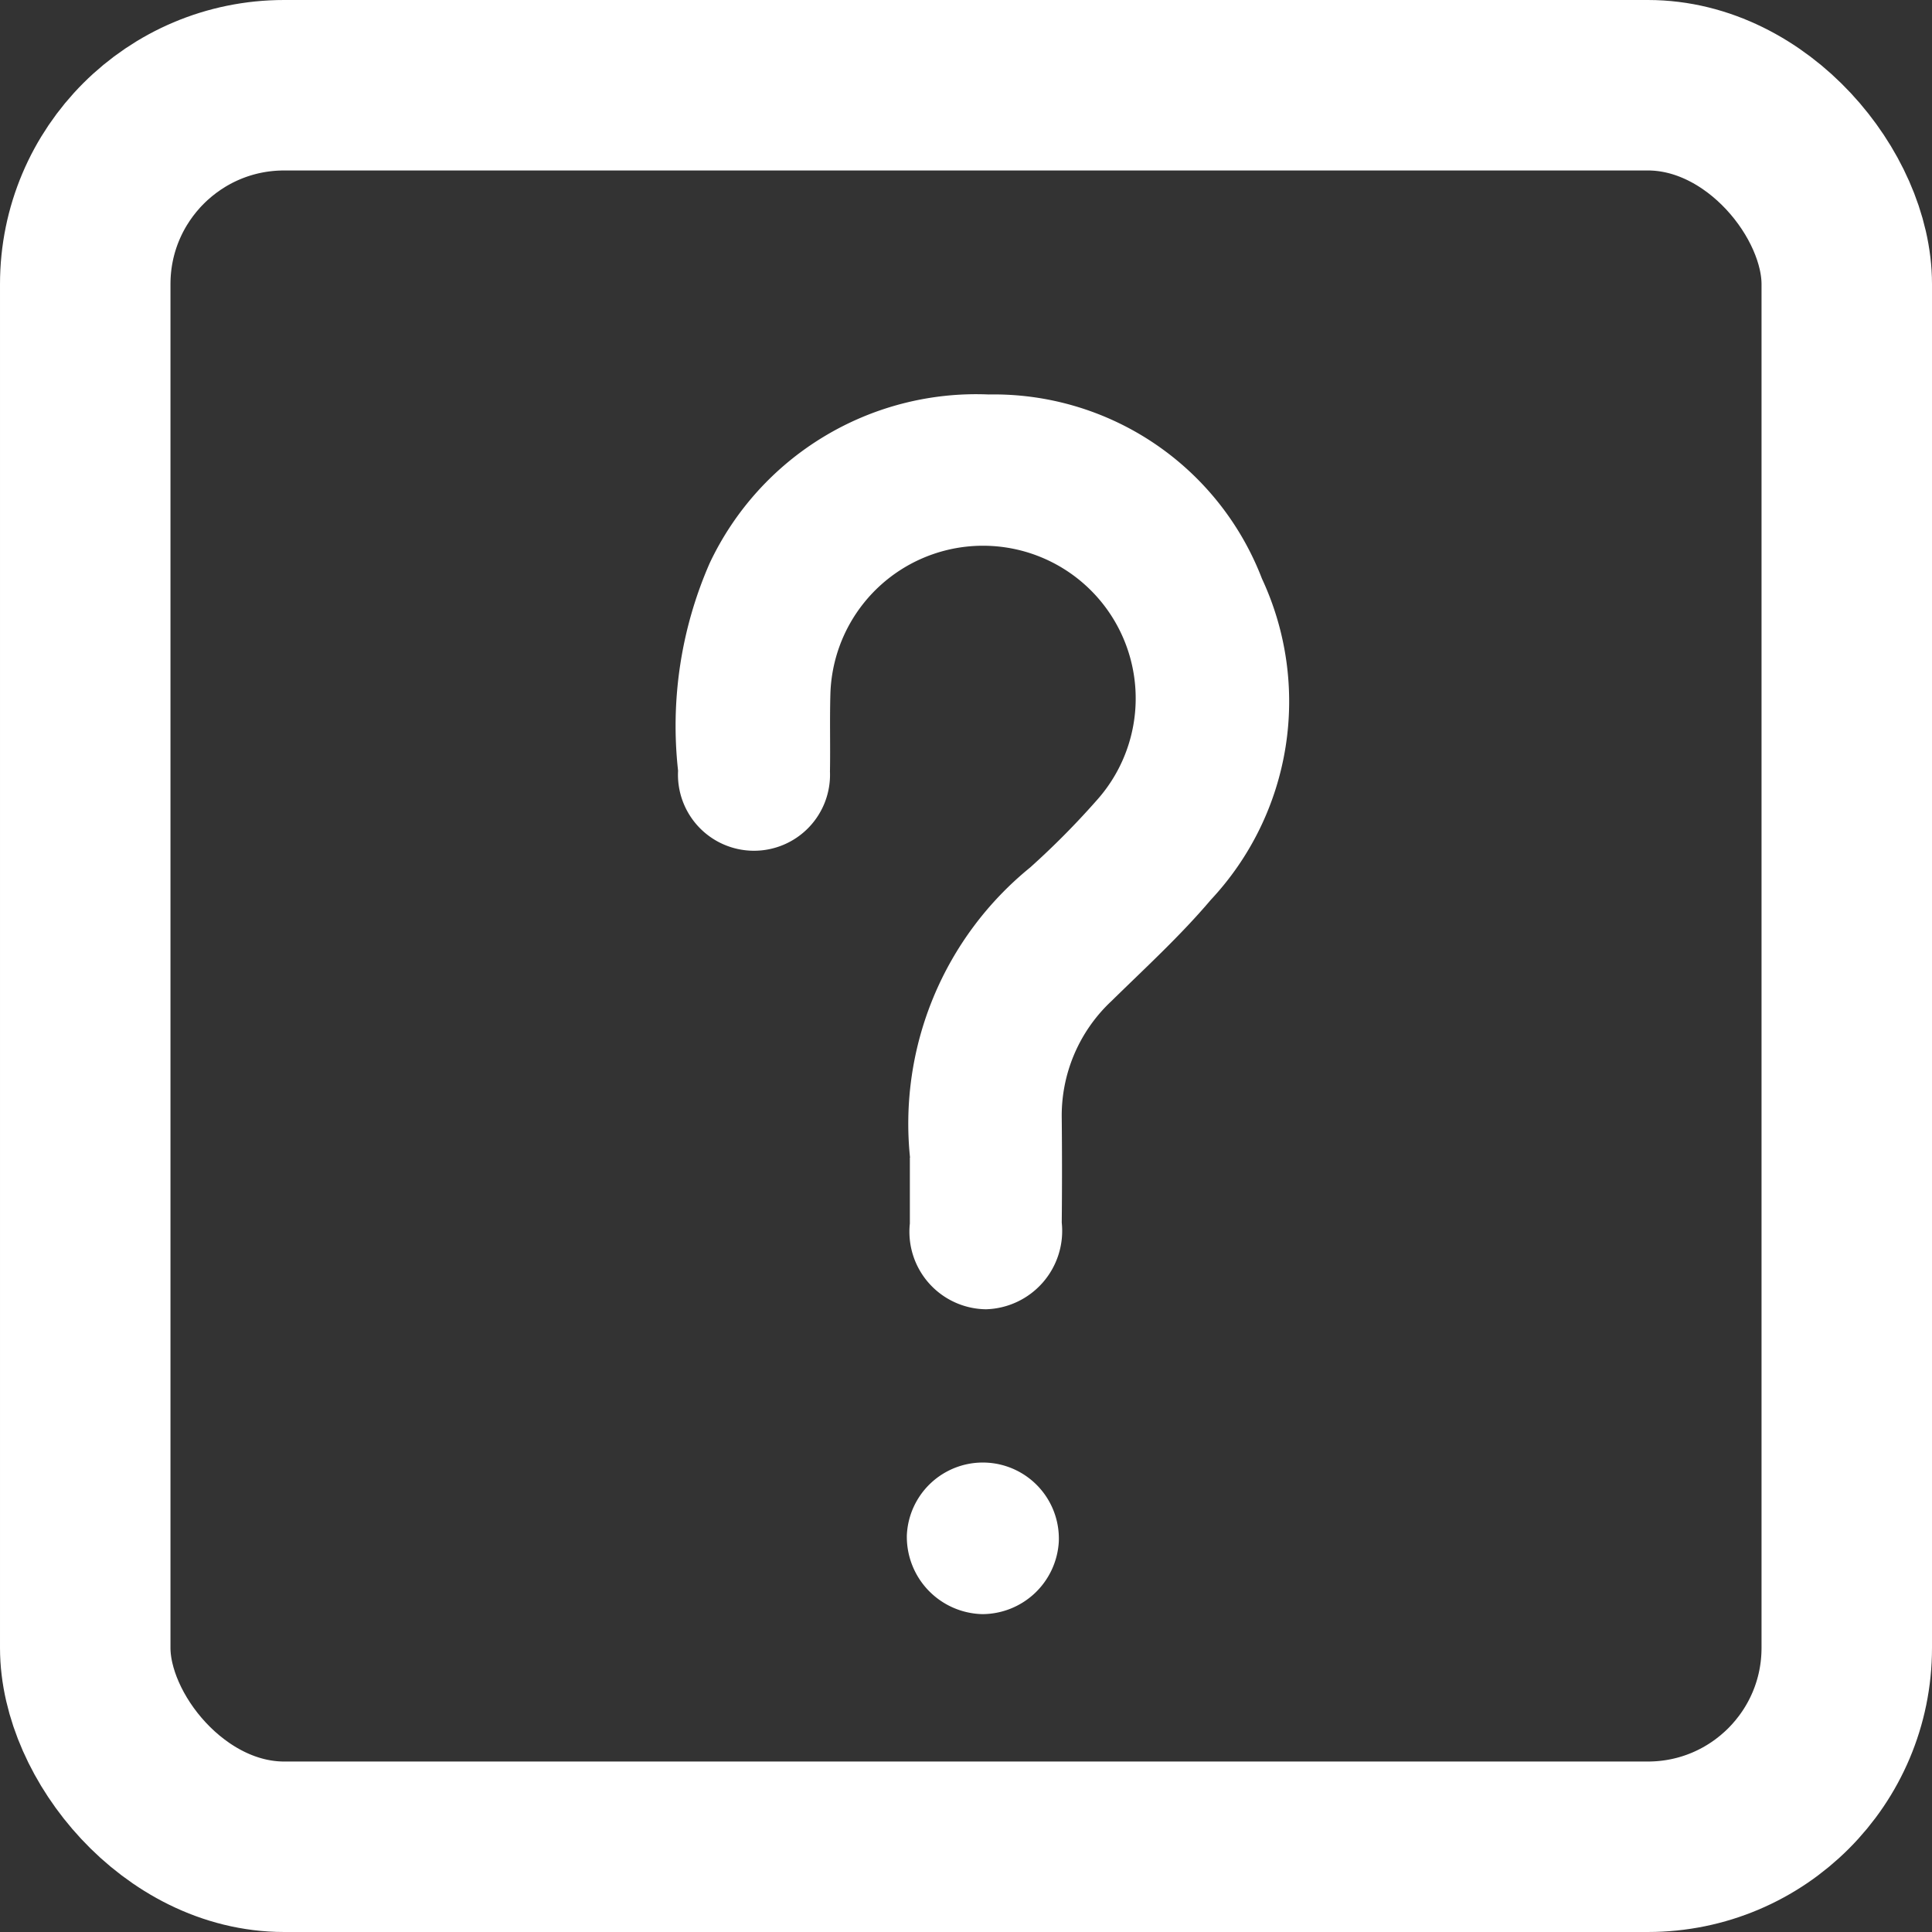
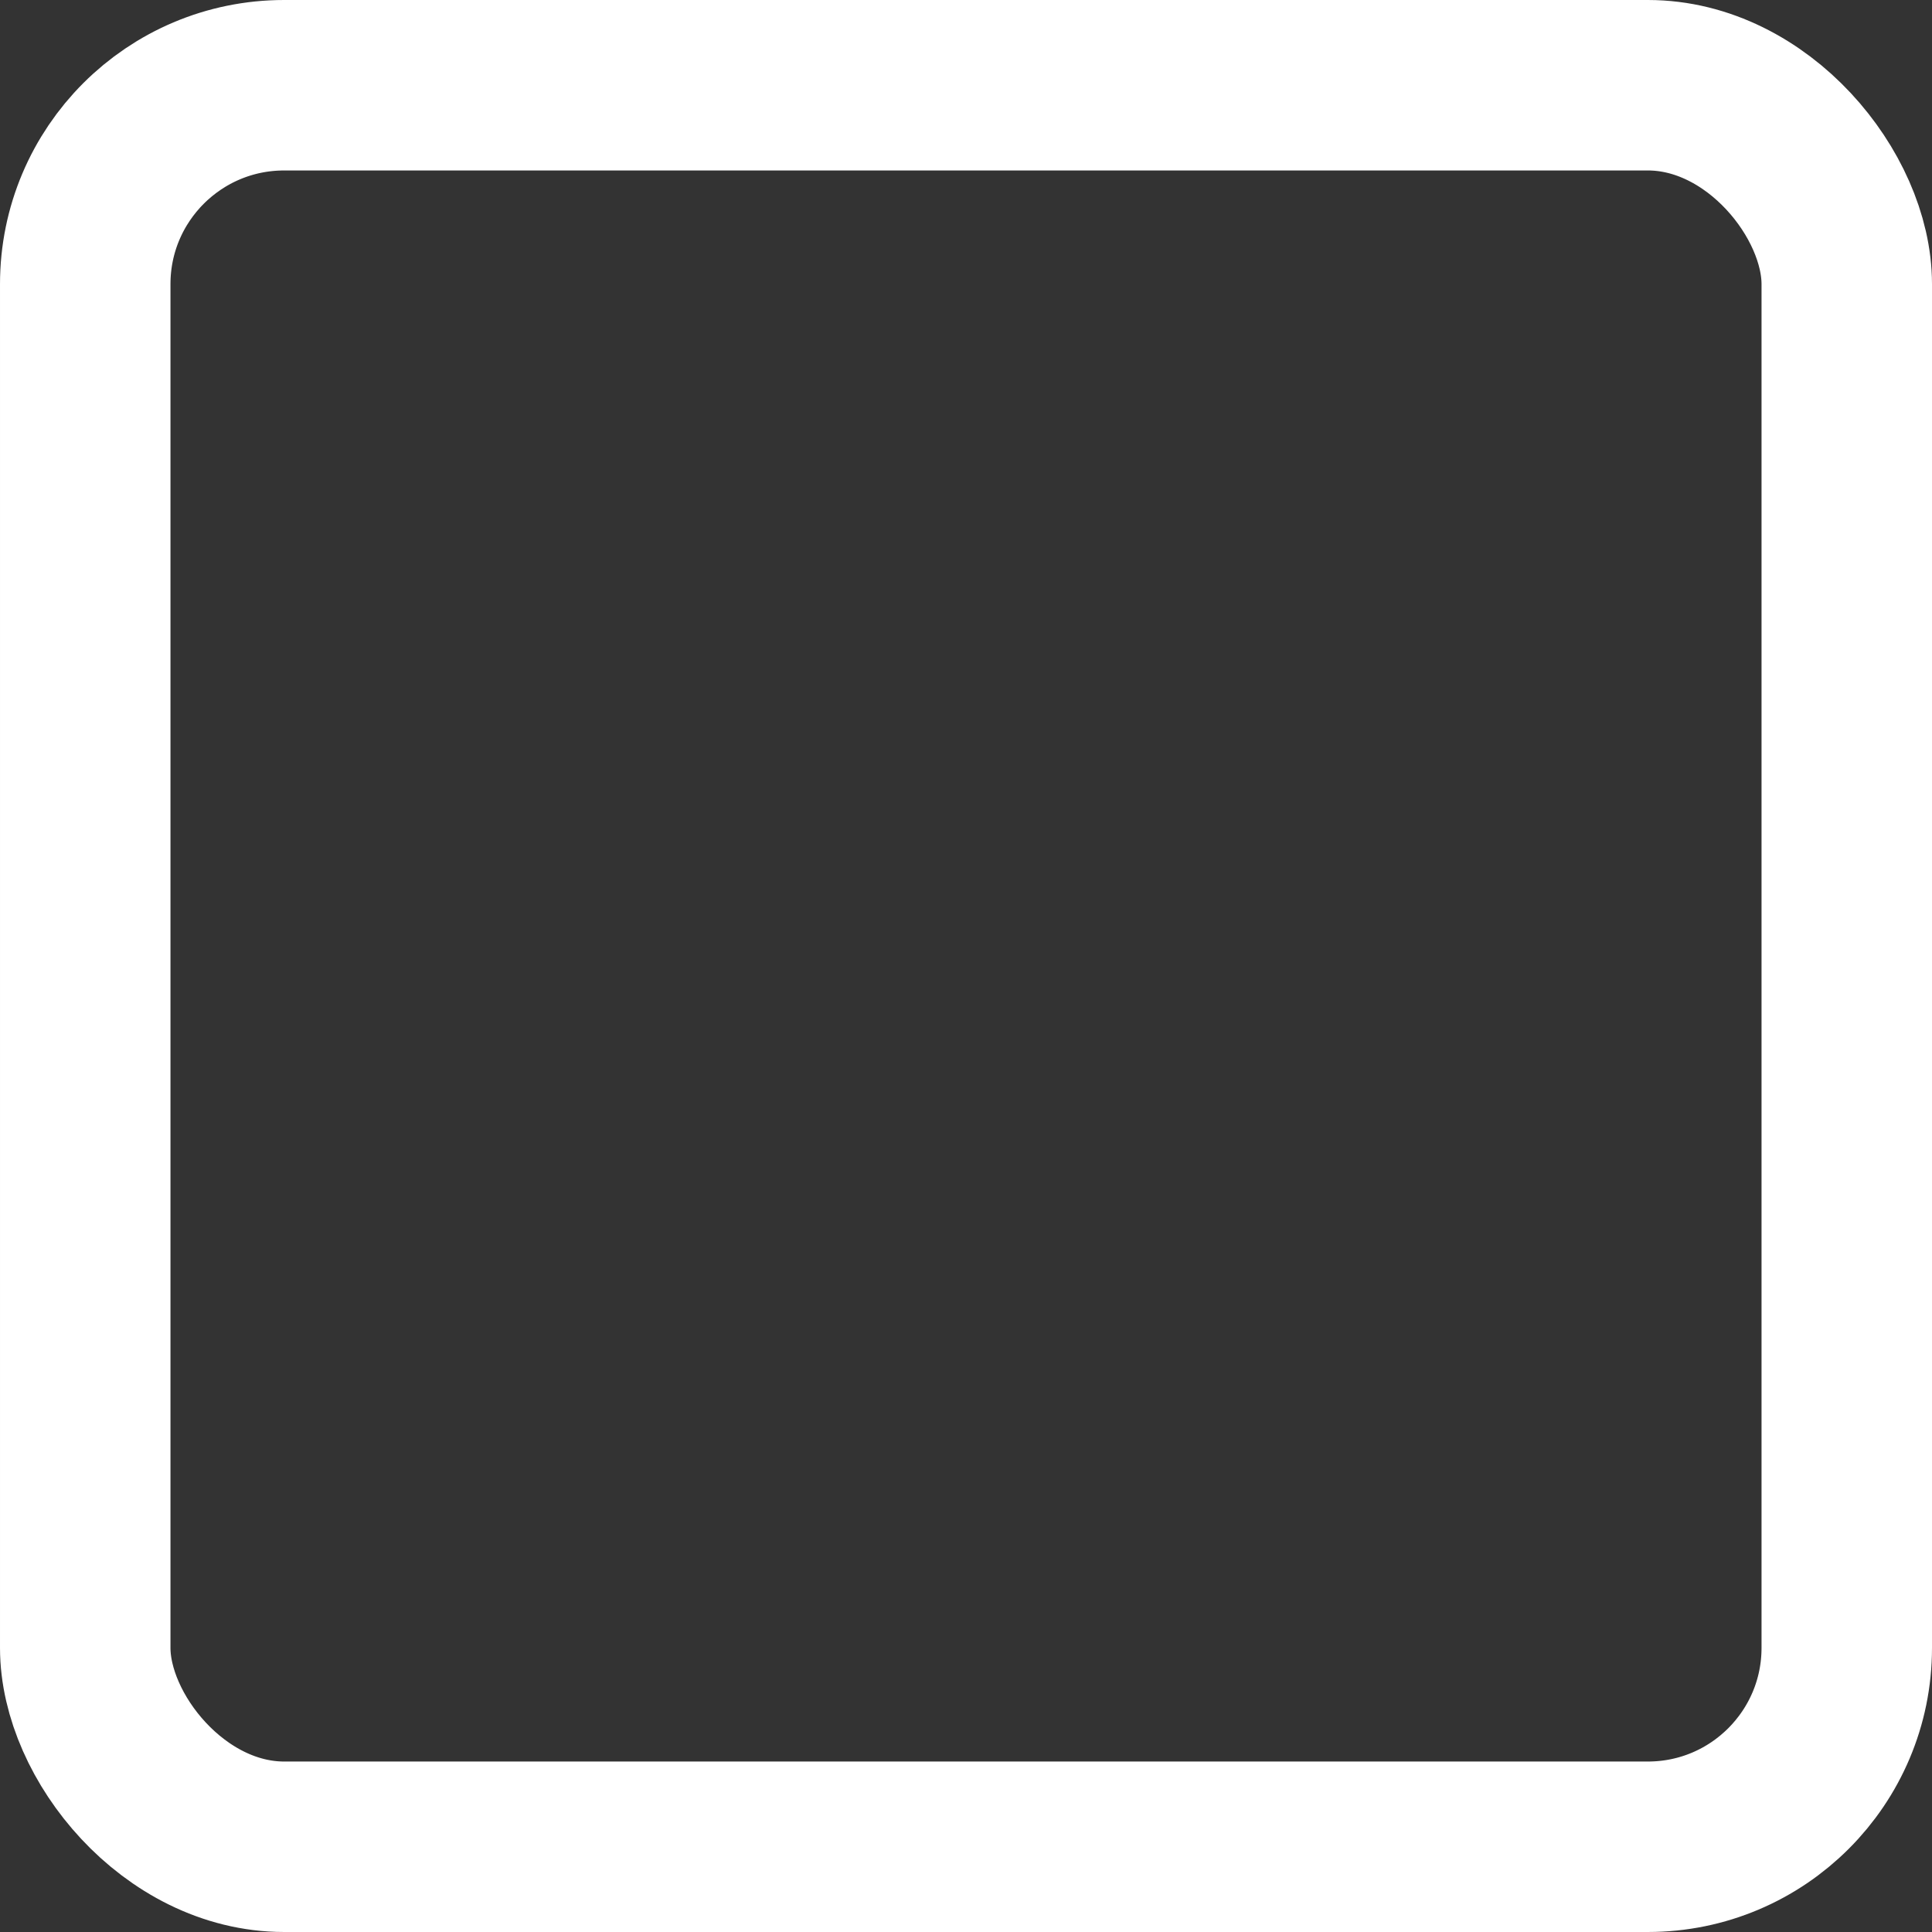
<svg xmlns="http://www.w3.org/2000/svg" width="34" height="34" viewBox="0 0 34 34">
  <rect x="0" y="0" width="34" height="34" fill="#333333" stroke="none" />
  <g id="Group_345220" data-name="Group 345220" transform="translate(-159 -25)">
    <g id="Group_345219" data-name="Group 345219" transform="translate(2.488 7.136)">
      <g id="Group_345218" data-name="Group 345218" transform="translate(168.436 24.804)">
-         <path id="Path_137891" data-name="Path 137891" d="M150.928,70.041a5.81,5.81,0,0,1,2.113-5.105,14.16,14.16,0,0,0,1.161-1.17,2.687,2.687,0,1,0-4.675-1.9c-.014.46,0,.922-.008,1.382a1.338,1.338,0,1,1-2.673-.016,7.135,7.135,0,0,1,.557-3.654,5.186,5.186,0,0,1,4.908-2.967,5.054,5.054,0,0,1,4.81,3.241,5.111,5.111,0,0,1-.9,5.653c-.536.633-1.156,1.2-1.748,1.781a2.761,2.761,0,0,0-.875,2.071q.009.914,0,1.828a1.38,1.38,0,0,1-1.333,1.525,1.364,1.364,0,0,1-1.34-1.509c0-.386,0-.773,0-1.159" transform="translate(-146.837 -56.609)" fill="#fff" />
-         <path id="Path_137892" data-name="Path 137892" d="M182.087,217.282a1.361,1.361,0,0,1-1.328-1.387,1.338,1.338,0,1,1,2.674.115,1.352,1.352,0,0,1-1.345,1.272" transform="translate(-176.724 -195.816)" fill="#fff" />
-       </g>
+         </g>
    </g>
    <g id="Rectangle_118028" data-name="Rectangle 118028" transform="translate(159 25)" fill="none" stroke="#fff" stroke-width="3">
-       <rect width="34" height="34" rx="5" stroke="none" />
      <rect x="1.5" y="1.5" width="31" height="31" rx="3.5" fill="none" />
    </g>
  </g>
</svg>